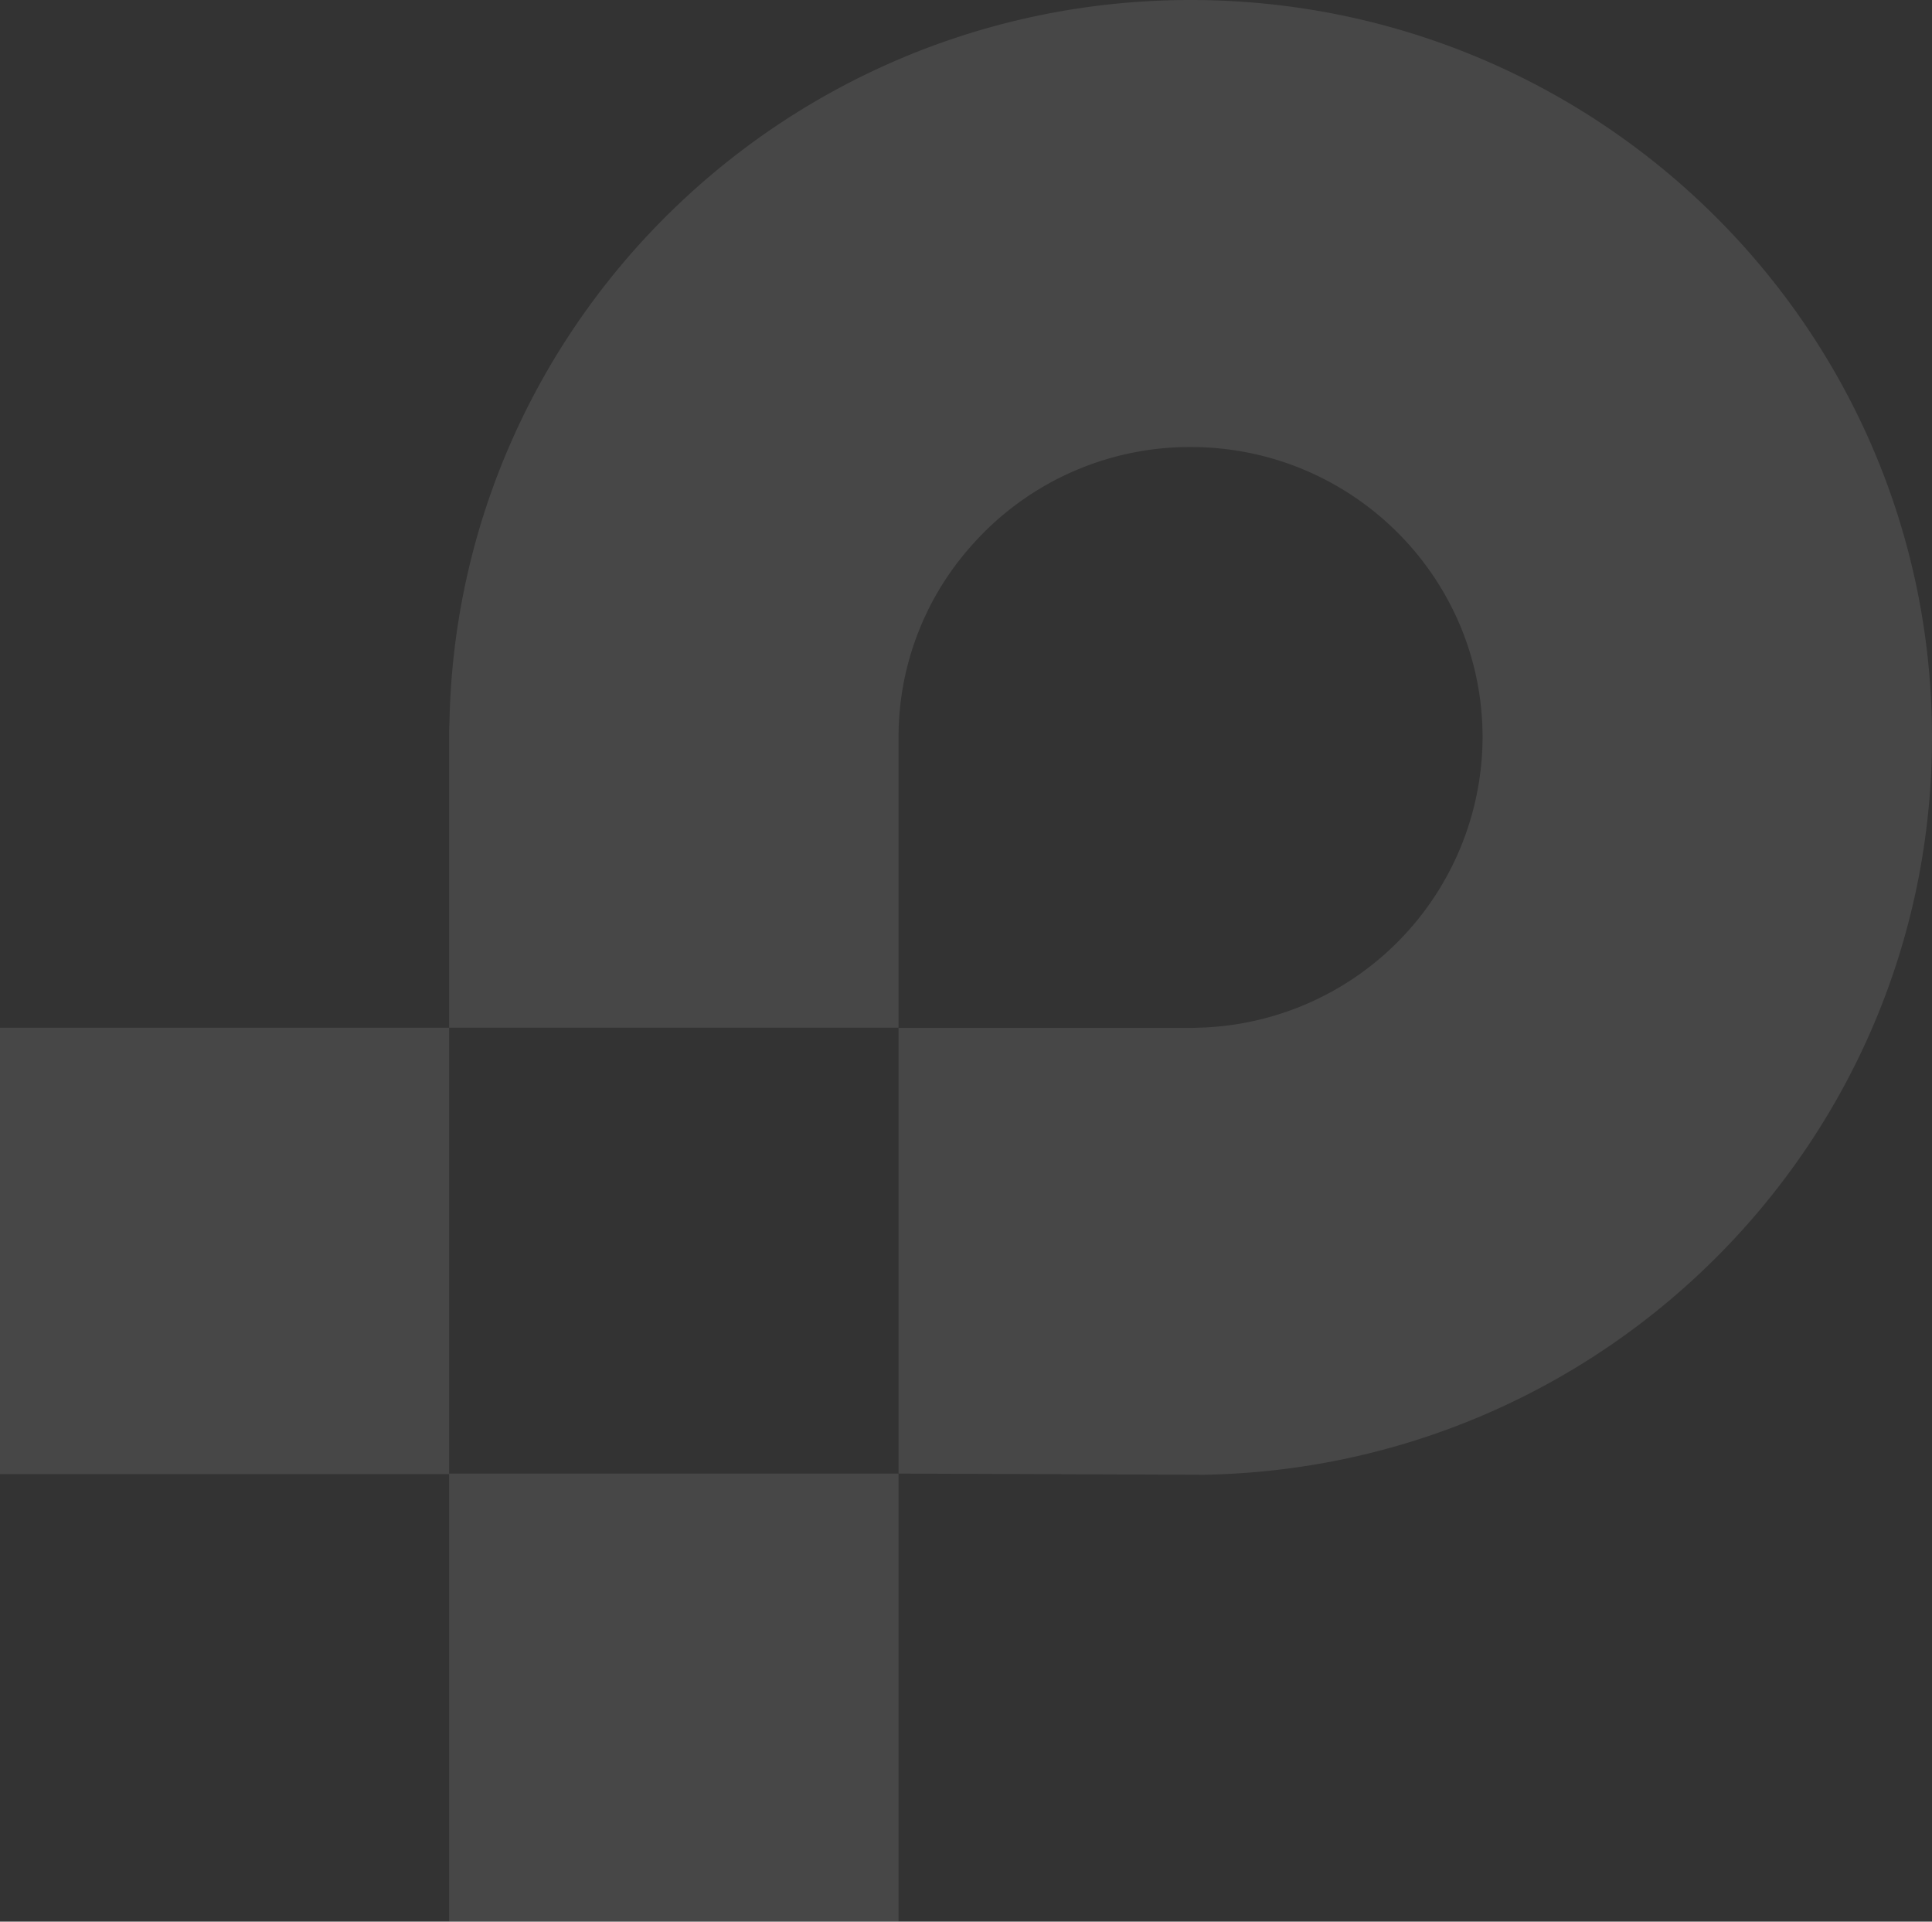
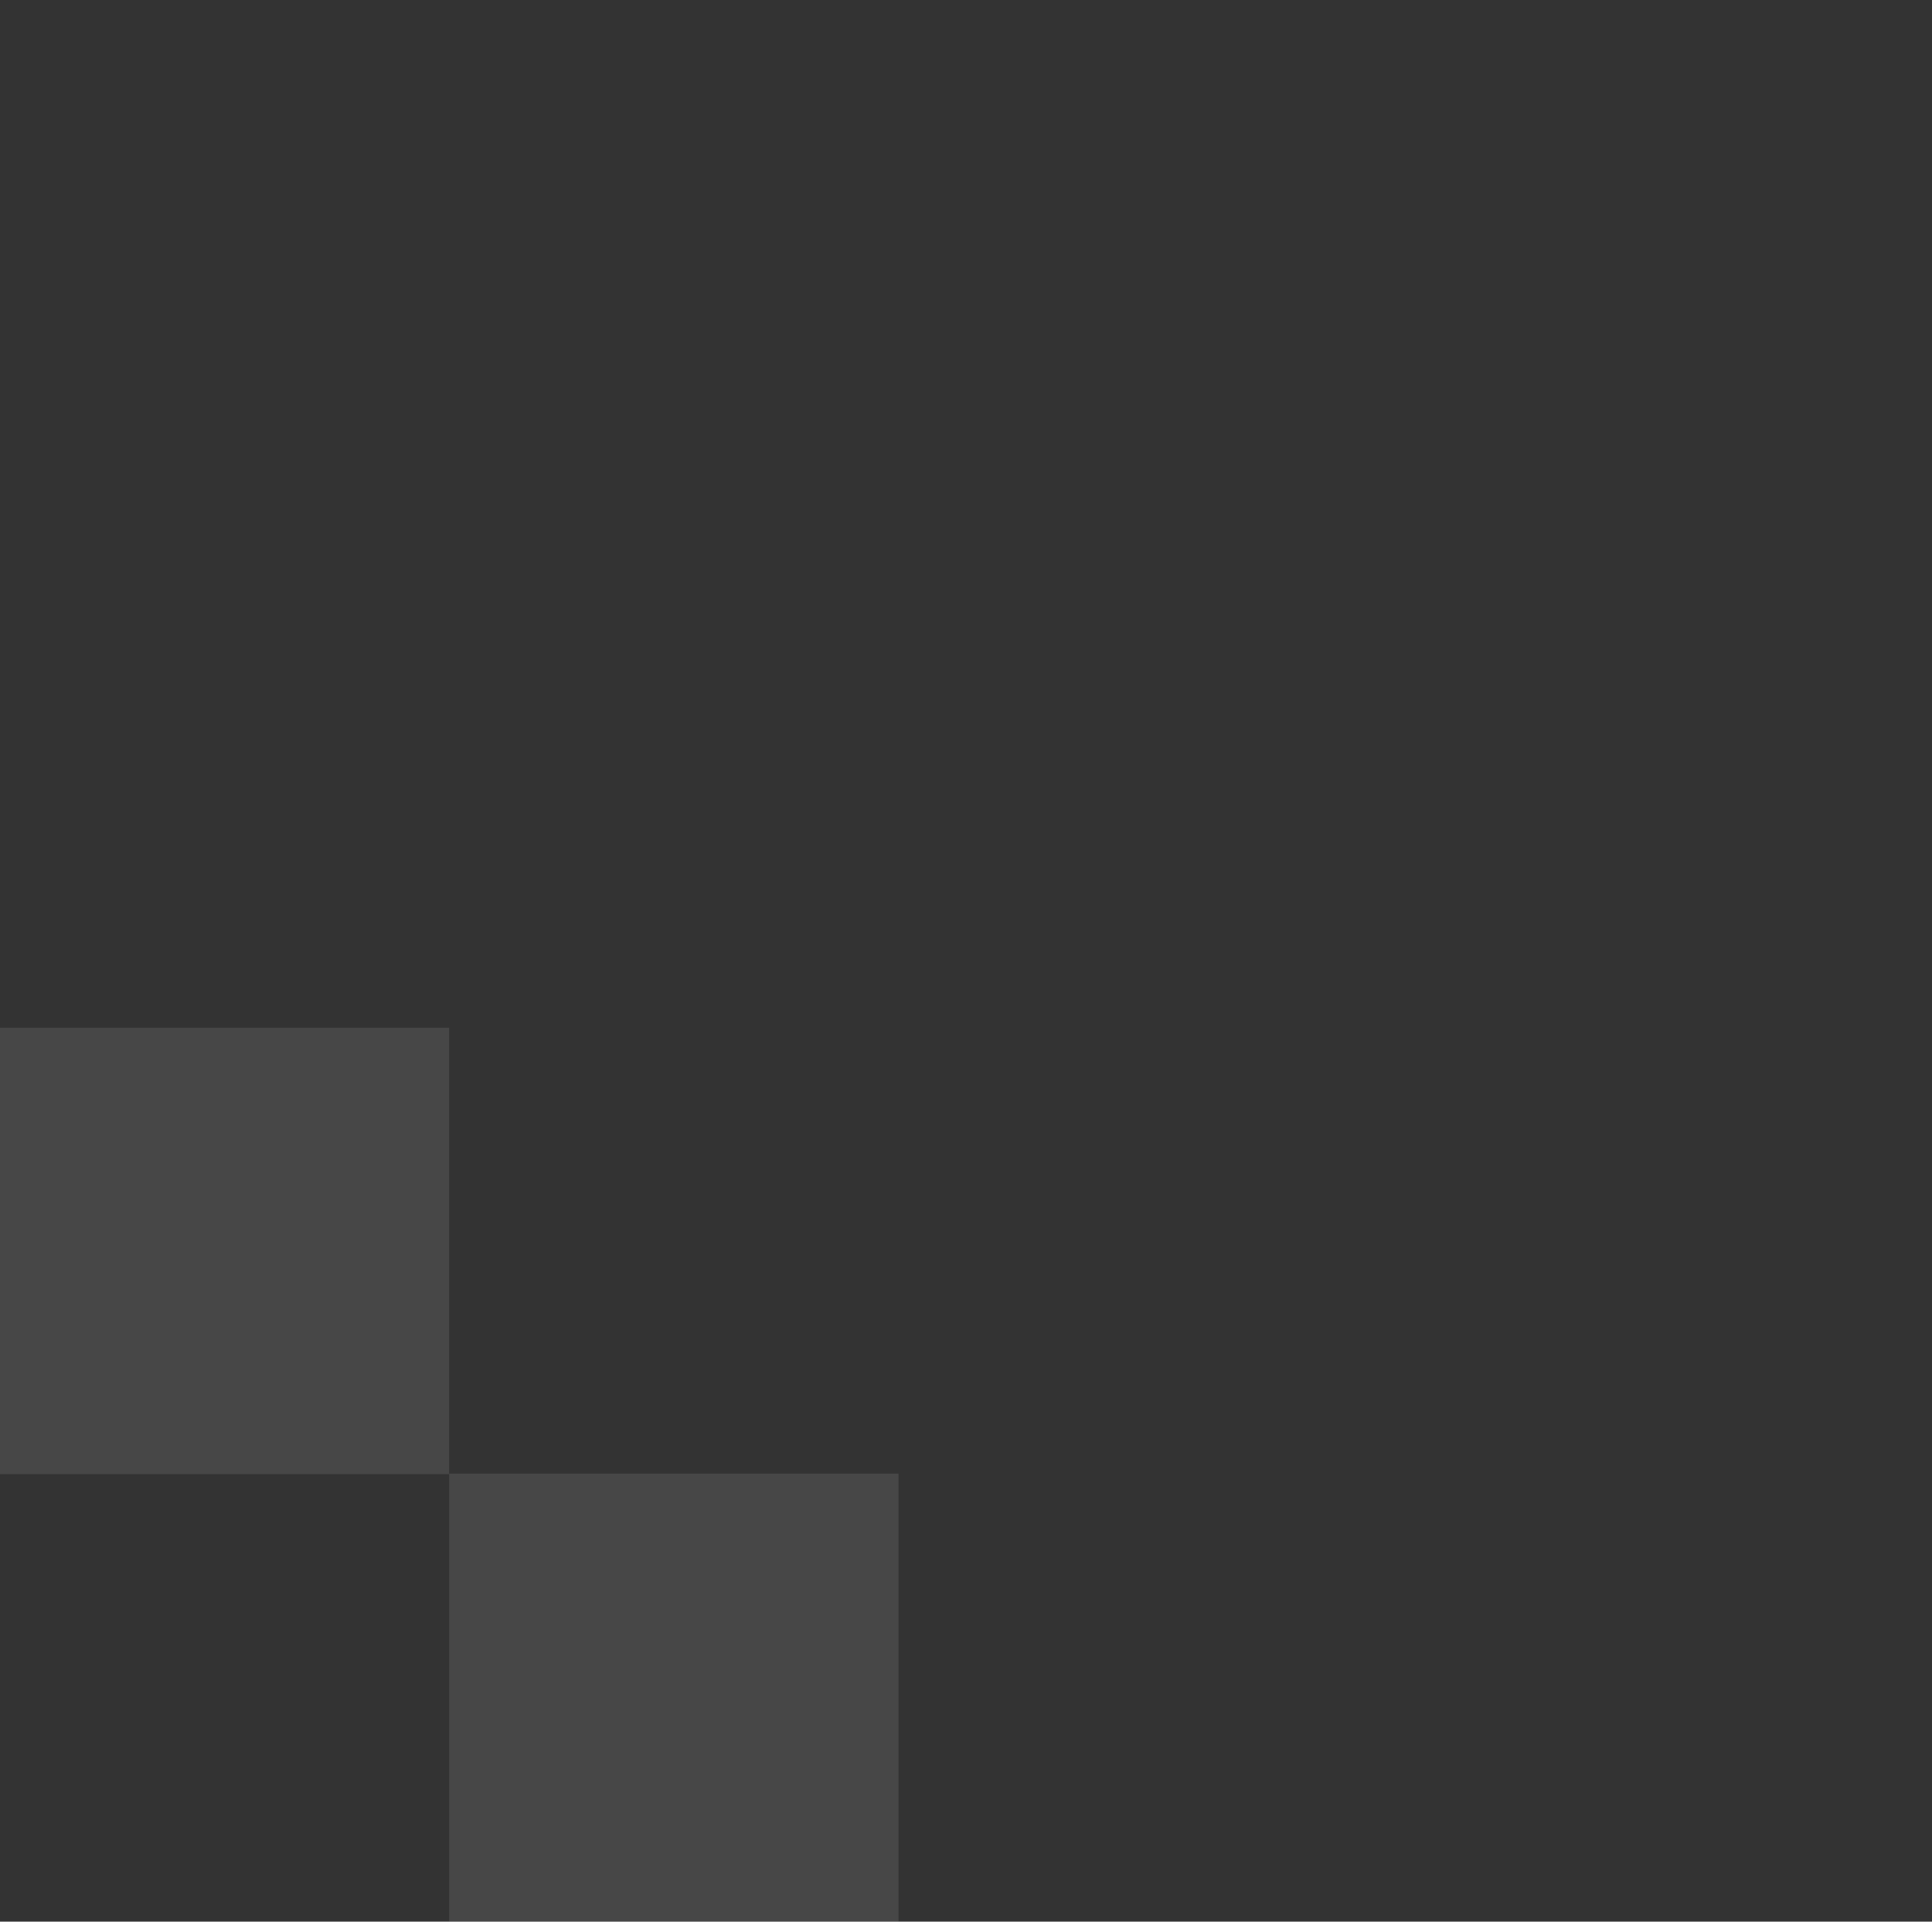
<svg xmlns="http://www.w3.org/2000/svg" width="731.112" height="727.168" viewBox="0 0 731.112 727.168" fill="#fff">
  <rect x="0" y="0" width="731.112" height="727.168" fill="#333333" stroke="none" />
  <defs>
    <clipPath id="clip-path">
      <rect id="Rectangle_5869" data-name="Rectangle 5869" width="731.112" height="727.168" />
    </clipPath>
  </defs>
  <g id="logo_watermark" data-name="logo watermark" opacity="0.1">
    <g id="Group_162833" data-name="Group 162833" clip-path="url(#clip-path)">
-       <path id="Path_5929" data-name="Path 5929" d="M720.98,279.03c0,152.407-122.8,276.238-275.3,279.03L329.9,557.627V388.967H440.431c.862,0,1.767,0,2.63-.065A110.285,110.285,0,0,0,550.907,279.03c0-60.676-49.466-109.872-110.475-109.872a110.152,110.152,0,0,0-83.14,37.555A108.643,108.643,0,0,0,329.9,279.03V388.9H159.831l0-109.872c0-1.876,0-3.7.119-5.584C162.879,121.956,287.378,0,440.431,0,595.382,0,720.98,124.931,720.98,279.03" transform="translate(10.131)" />
      <rect id="Rectangle_5867" data-name="Rectangle 5867" width="170.069" height="169.541" transform="translate(169.964 557.627)" />
      <rect id="Rectangle_5868" data-name="Rectangle 5868" width="169.962" height="168.928" transform="translate(0 388.9)" />
    </g>
  </g>
</svg>